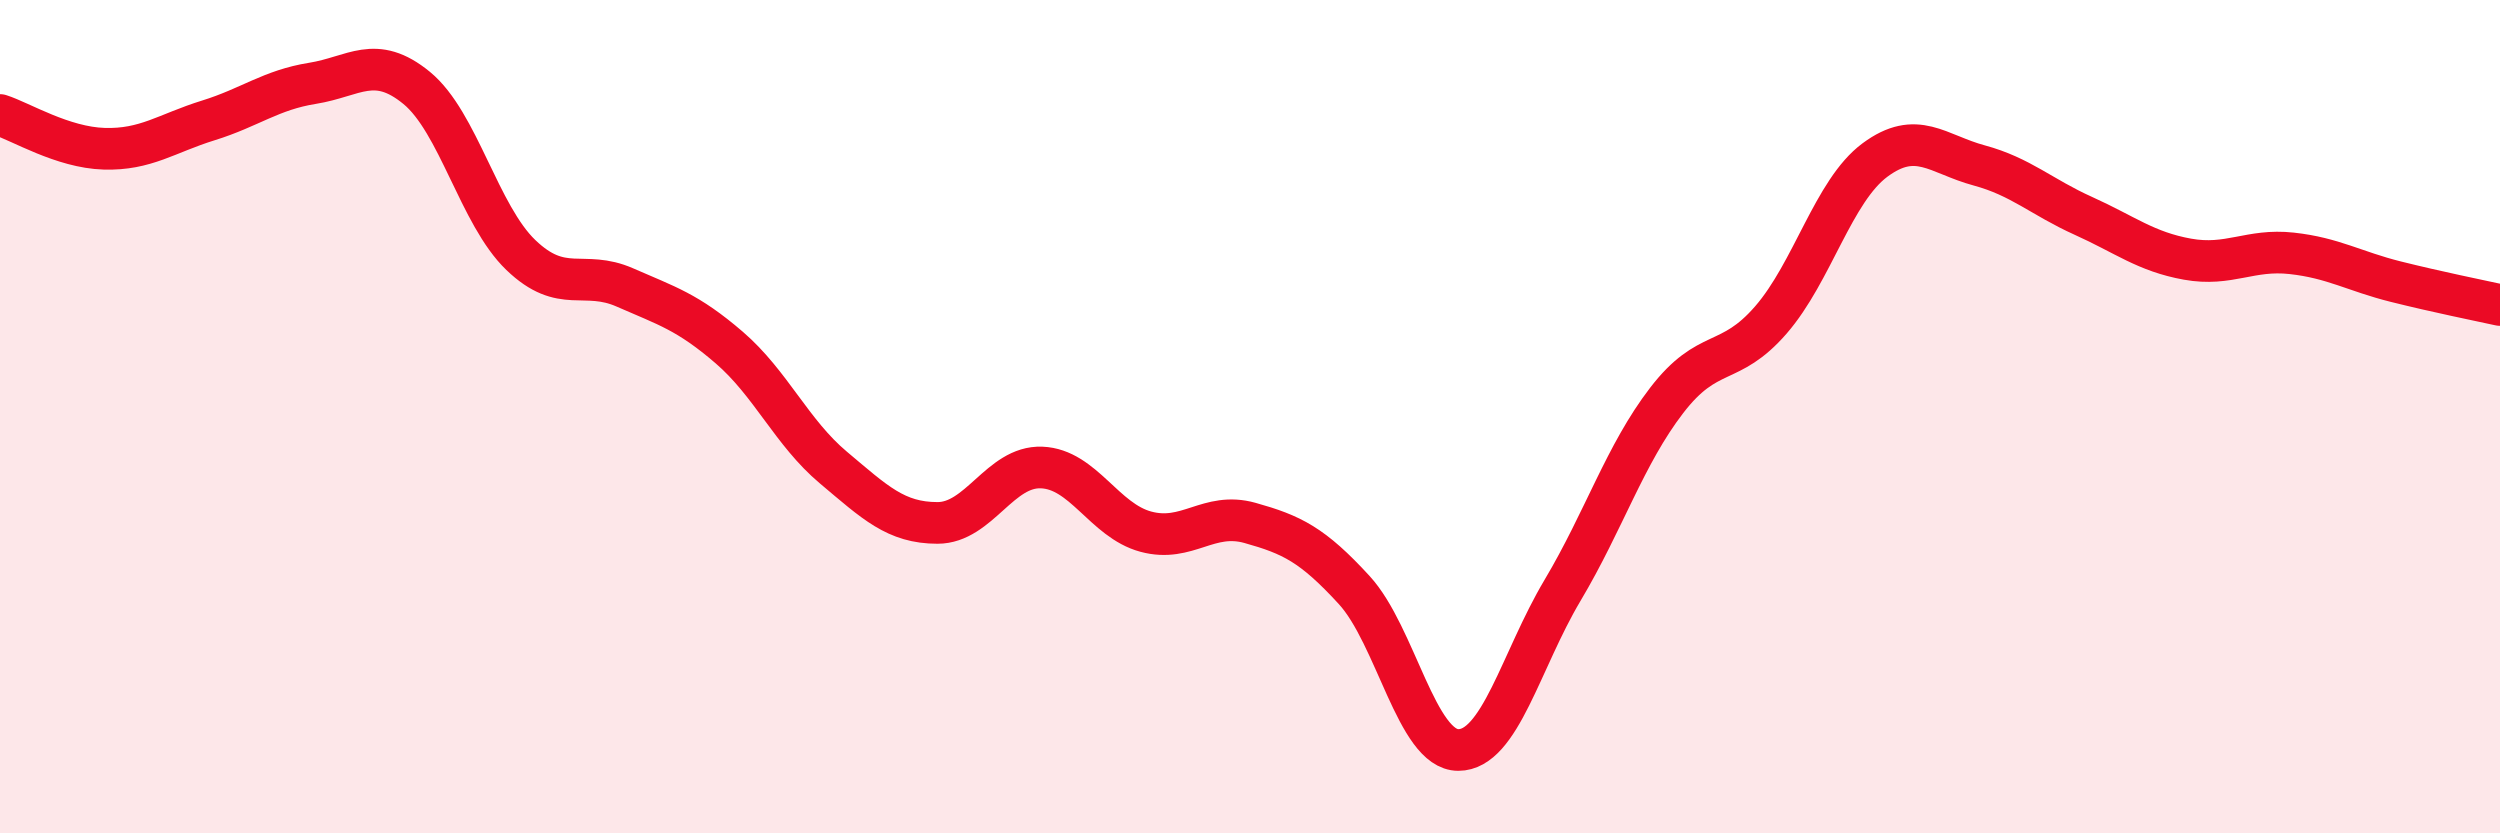
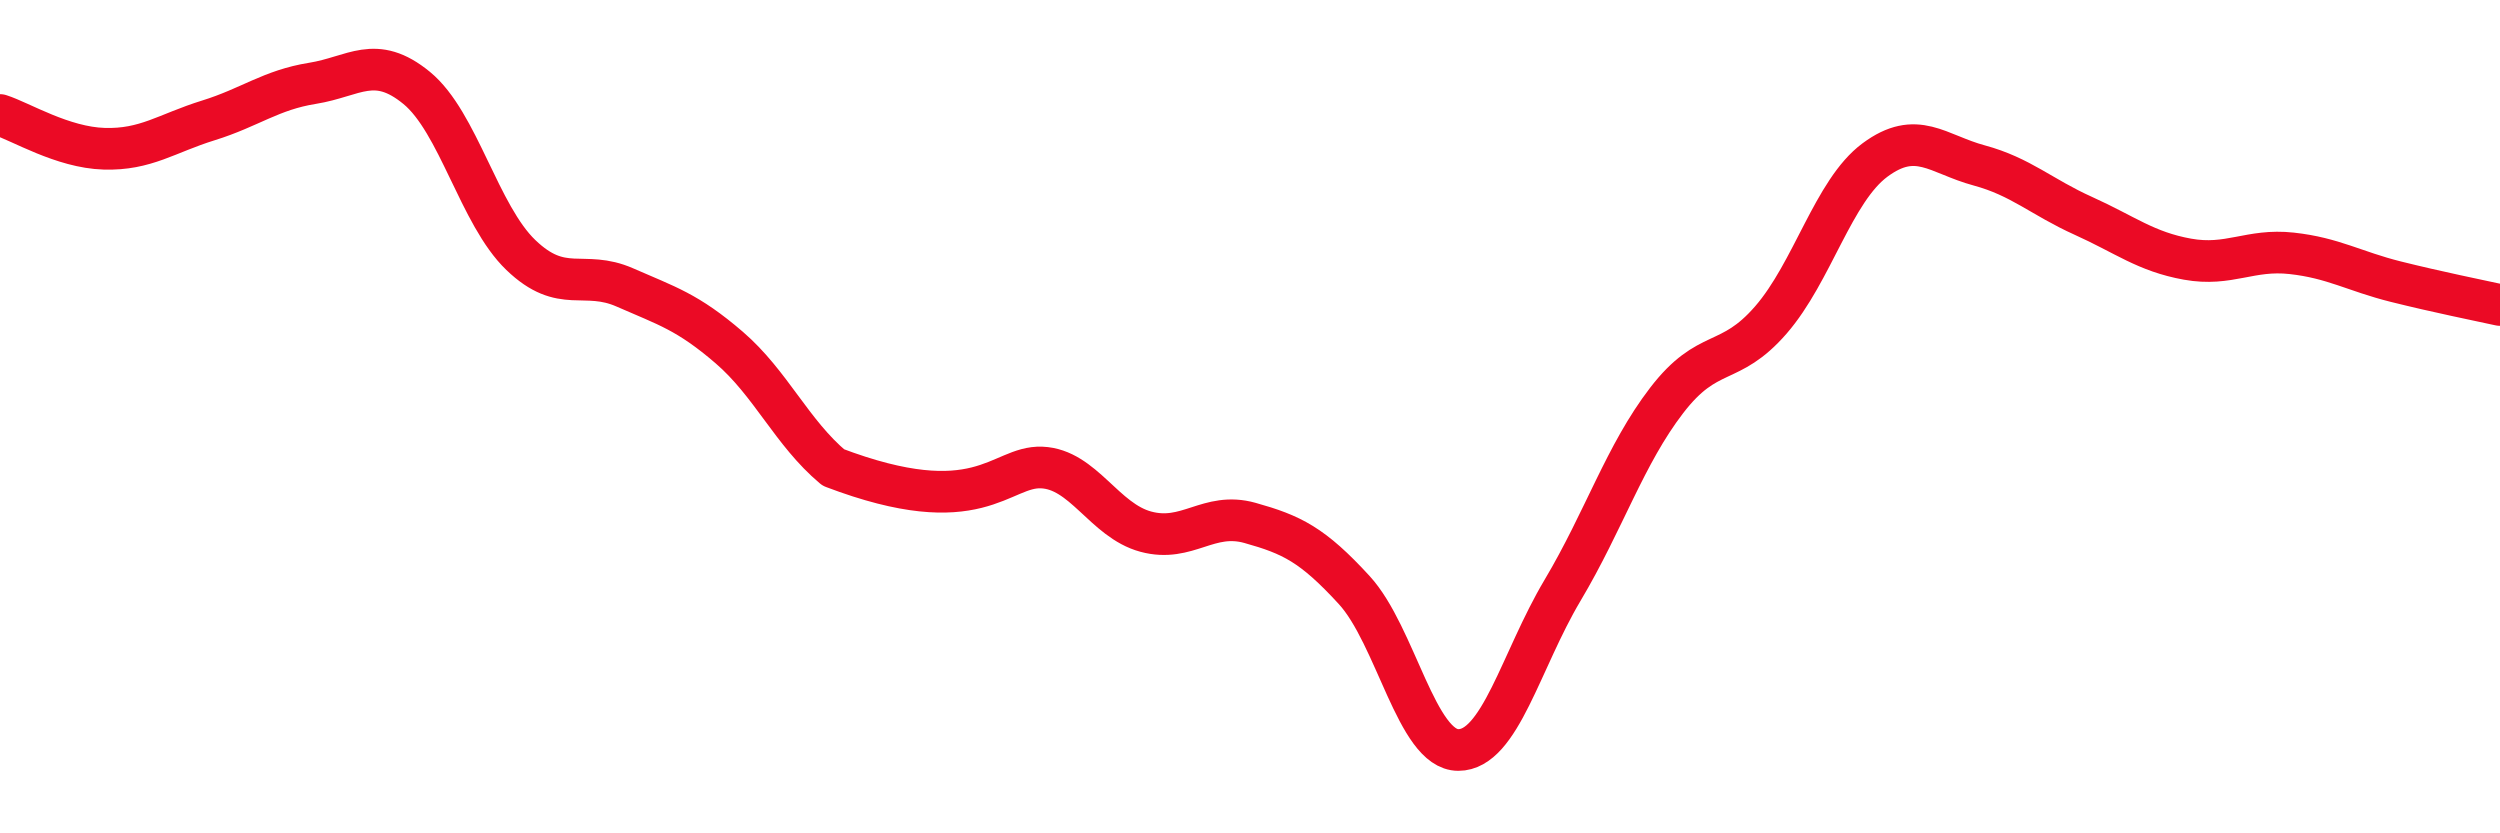
<svg xmlns="http://www.w3.org/2000/svg" width="60" height="20" viewBox="0 0 60 20">
-   <path d="M 0,2.76 C 0.5,2.92 1.5,3.54 2.5,3.57 C 3.5,3.6 4,3.2 5,2.89 C 6,2.58 6.5,2.16 7.5,2 C 8.5,1.84 9,1.29 10,2.11 C 11,2.93 11.5,5.16 12.5,6.12 C 13.5,7.08 14,6.46 15,6.9 C 16,7.34 16.5,7.48 17.5,8.34 C 18.5,9.2 19,10.38 20,11.22 C 21,12.06 21.5,12.55 22.5,12.55 C 23.5,12.55 24,11.18 25,11.22 C 26,11.26 26.5,12.49 27.5,12.76 C 28.5,13.03 29,12.27 30,12.55 C 31,12.83 31.5,13.07 32.5,14.16 C 33.5,15.25 34,18 35,18 C 36,18 36.5,15.85 37.5,14.17 C 38.5,12.49 39,10.91 40,9.61 C 41,8.31 41.5,8.83 42.5,7.68 C 43.5,6.53 44,4.58 45,3.84 C 46,3.1 46.5,3.7 47.5,3.97 C 48.5,4.24 49,4.73 50,5.18 C 51,5.63 51.5,6.04 52.5,6.22 C 53.5,6.4 54,5.97 55,6.08 C 56,6.19 56.5,6.51 57.5,6.76 C 58.5,7.01 59.5,7.21 60,7.32L60 20L0 20Z" fill="#EB0A25" opacity="0.1" stroke-linecap="round" stroke-linejoin="round" />
-   <path d="M 0,2.76 C 0.5,2.92 1.5,3.54 2.5,3.57 C 3.5,3.6 4,3.2 5,2.89 C 6,2.58 6.5,2.16 7.5,2 C 8.5,1.84 9,1.29 10,2.11 C 11,2.93 11.5,5.16 12.5,6.12 C 13.5,7.08 14,6.46 15,6.9 C 16,7.34 16.5,7.48 17.5,8.34 C 18.5,9.2 19,10.38 20,11.22 C 21,12.06 21.5,12.55 22.5,12.55 C 23.5,12.55 24,11.18 25,11.22 C 26,11.26 26.5,12.49 27.5,12.76 C 28.5,13.03 29,12.27 30,12.55 C 31,12.83 31.5,13.07 32.5,14.16 C 33.5,15.25 34,18 35,18 C 36,18 36.5,15.85 37.5,14.17 C 38.5,12.49 39,10.91 40,9.61 C 41,8.31 41.5,8.83 42.5,7.68 C 43.5,6.53 44,4.58 45,3.84 C 46,3.1 46.5,3.7 47.5,3.97 C 48.5,4.24 49,4.73 50,5.18 C 51,5.63 51.5,6.04 52.5,6.22 C 53.5,6.4 54,5.97 55,6.08 C 56,6.19 56.5,6.51 57.5,6.76 C 58.5,7.01 59.5,7.21 60,7.32" stroke="#EB0A25" stroke-width="1" fill="none" stroke-linecap="round" stroke-linejoin="round" />
+   <path d="M 0,2.76 C 0.5,2.92 1.5,3.54 2.5,3.57 C 3.5,3.6 4,3.2 5,2.89 C 6,2.58 6.5,2.16 7.5,2 C 8.5,1.84 9,1.29 10,2.11 C 11,2.93 11.5,5.16 12.5,6.12 C 13.5,7.08 14,6.46 15,6.9 C 16,7.34 16.5,7.48 17.5,8.34 C 18.5,9.2 19,10.38 20,11.22 C 23.5,12.55 24,11.18 25,11.22 C 26,11.26 26.5,12.49 27.5,12.76 C 28.5,13.03 29,12.27 30,12.55 C 31,12.83 31.5,13.07 32.5,14.16 C 33.5,15.25 34,18 35,18 C 36,18 36.5,15.85 37.5,14.17 C 38.5,12.49 39,10.91 40,9.61 C 41,8.31 41.5,8.83 42.5,7.68 C 43.5,6.53 44,4.58 45,3.84 C 46,3.1 46.5,3.7 47.5,3.97 C 48.5,4.24 49,4.73 50,5.18 C 51,5.63 51.5,6.04 52.5,6.22 C 53.5,6.4 54,5.97 55,6.08 C 56,6.19 56.5,6.51 57.5,6.76 C 58.5,7.01 59.5,7.21 60,7.32" stroke="#EB0A25" stroke-width="1" fill="none" stroke-linecap="round" stroke-linejoin="round" />
</svg>